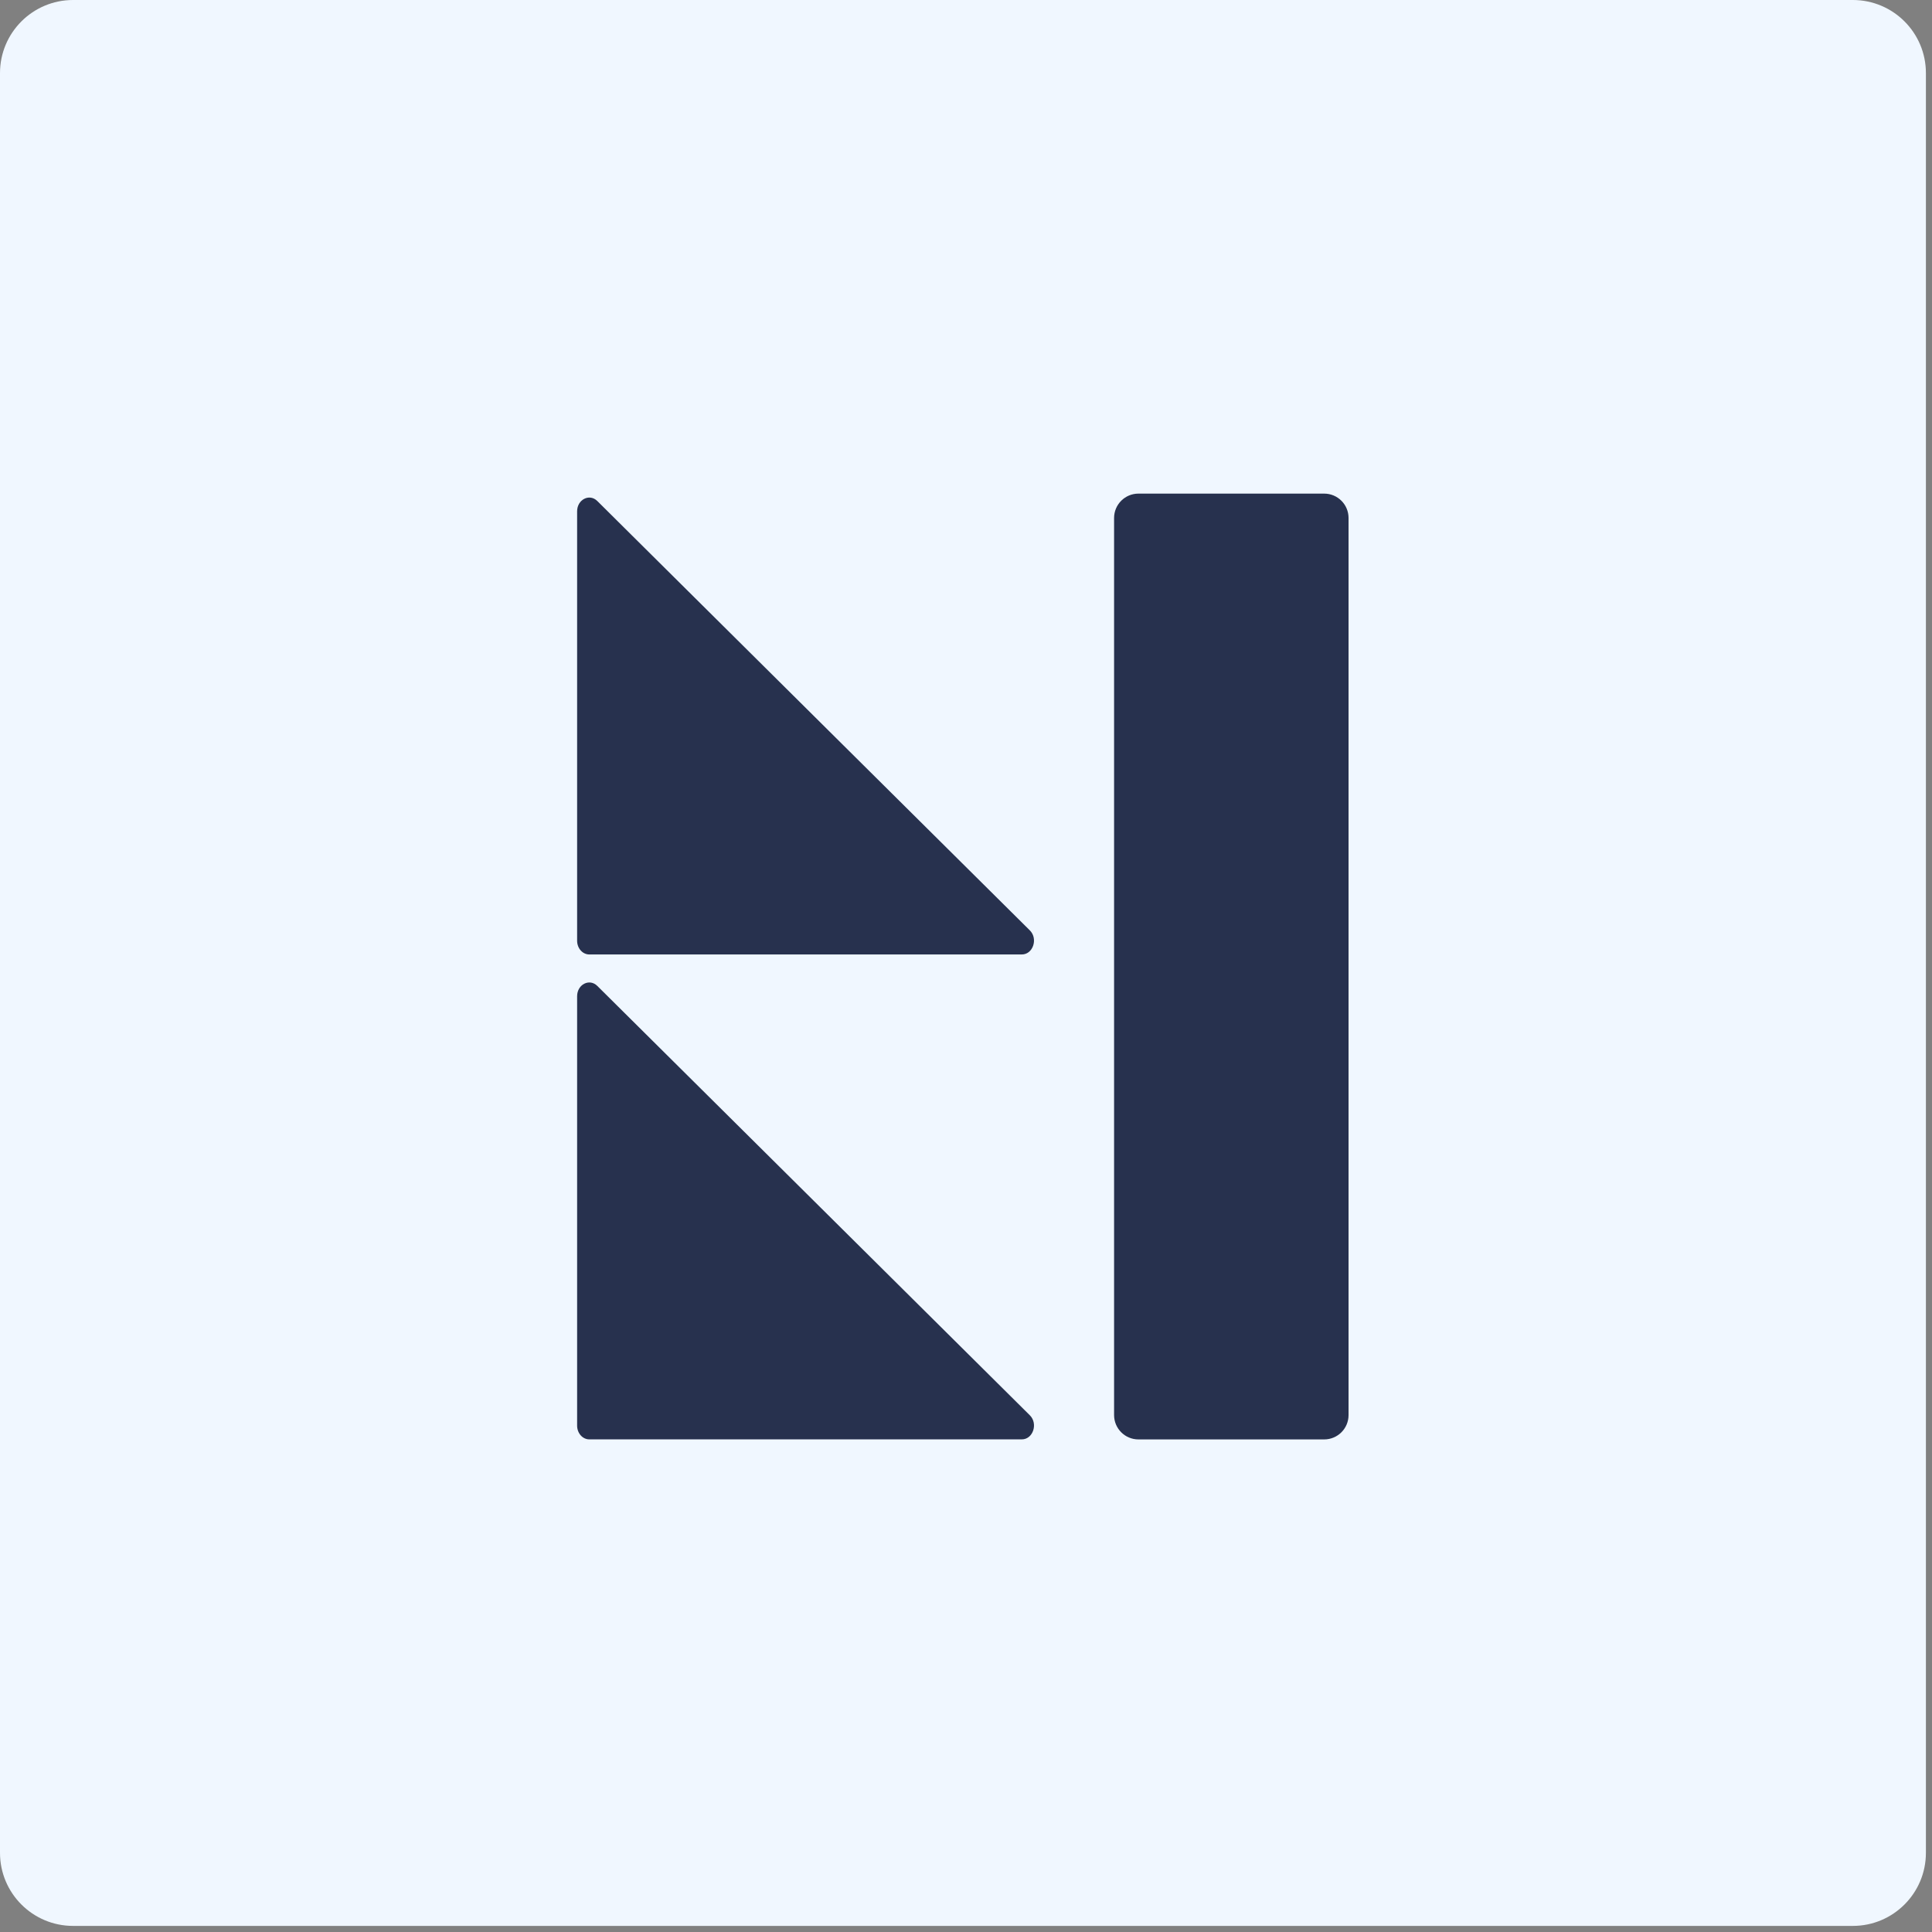
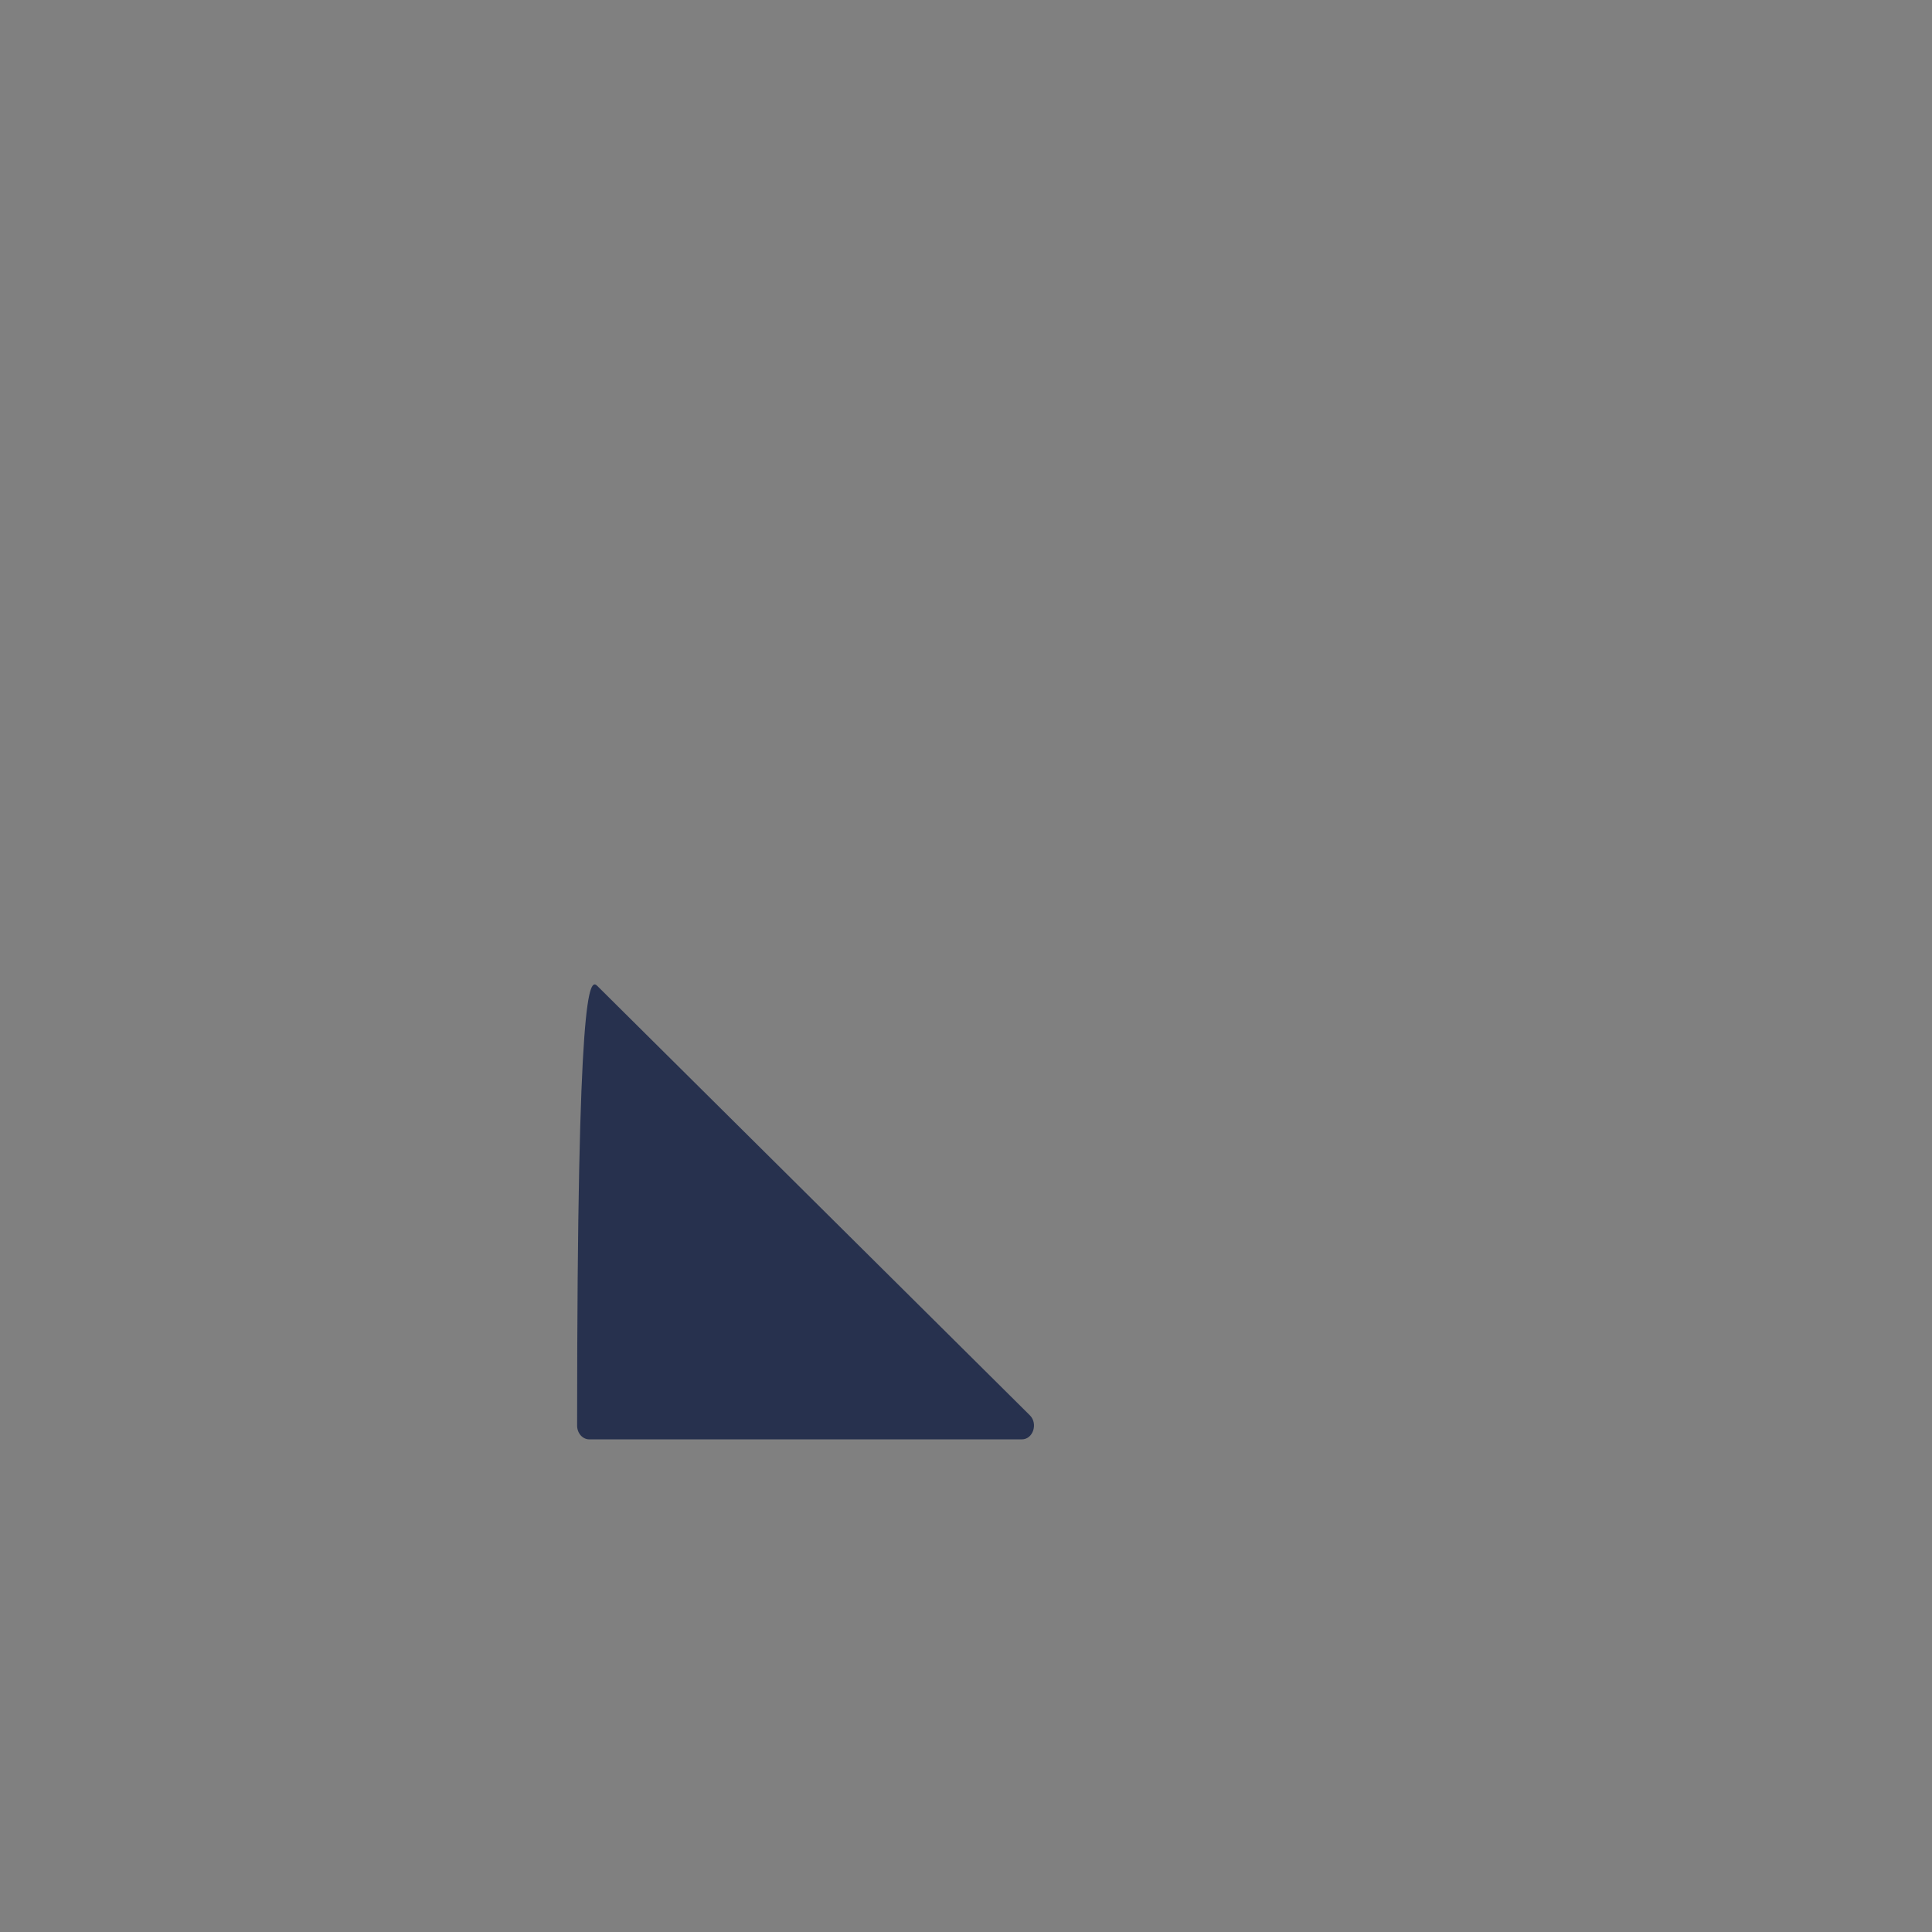
<svg xmlns="http://www.w3.org/2000/svg" width="150" height="150" viewBox="0 0 150 150" fill="none">
  <rect x="0" y="0" width="150" height="150" fill="#808080" stroke="none" />
-   <path d="M143.853 0H5.674C2.54 0 0 2.54 0 5.674V143.853C0 146.987 2.54 149.527 5.674 149.527H143.853C146.987 149.527 149.527 146.987 149.527 143.853V5.674C149.527 2.54 146.987 0 143.853 0Z" fill="#F0F7FF" />
-   <path d="M46.377 76.549L79.958 109.884C80.61 110.532 80.204 111.752 79.334 111.752H45.752C45.232 111.752 44.807 111.274 44.807 110.683V77.348C44.807 76.43 45.767 75.939 46.377 76.549Z" fill="#27314E" />
-   <path d="M46.377 38.901L79.958 72.236C80.61 72.884 80.204 74.104 79.334 74.104H45.752C45.232 74.104 44.807 73.626 44.807 73.035V39.7C44.807 38.782 45.767 38.291 46.377 38.901Z" fill="#27314E" />
-   <path d="M88.388 111.756H102.81C103.854 111.756 104.701 110.91 104.701 109.865L104.701 40.215C104.701 39.171 103.854 38.324 102.81 38.324H88.388C87.344 38.324 86.497 39.171 86.497 40.215V109.865C86.497 110.91 87.344 111.756 88.388 111.756Z" fill="#27314E" />
+   <path d="M46.377 76.549L79.958 109.884C80.61 110.532 80.204 111.752 79.334 111.752H45.752C45.232 111.752 44.807 111.274 44.807 110.683C44.807 76.43 45.767 75.939 46.377 76.549Z" fill="#27314E" />
</svg>